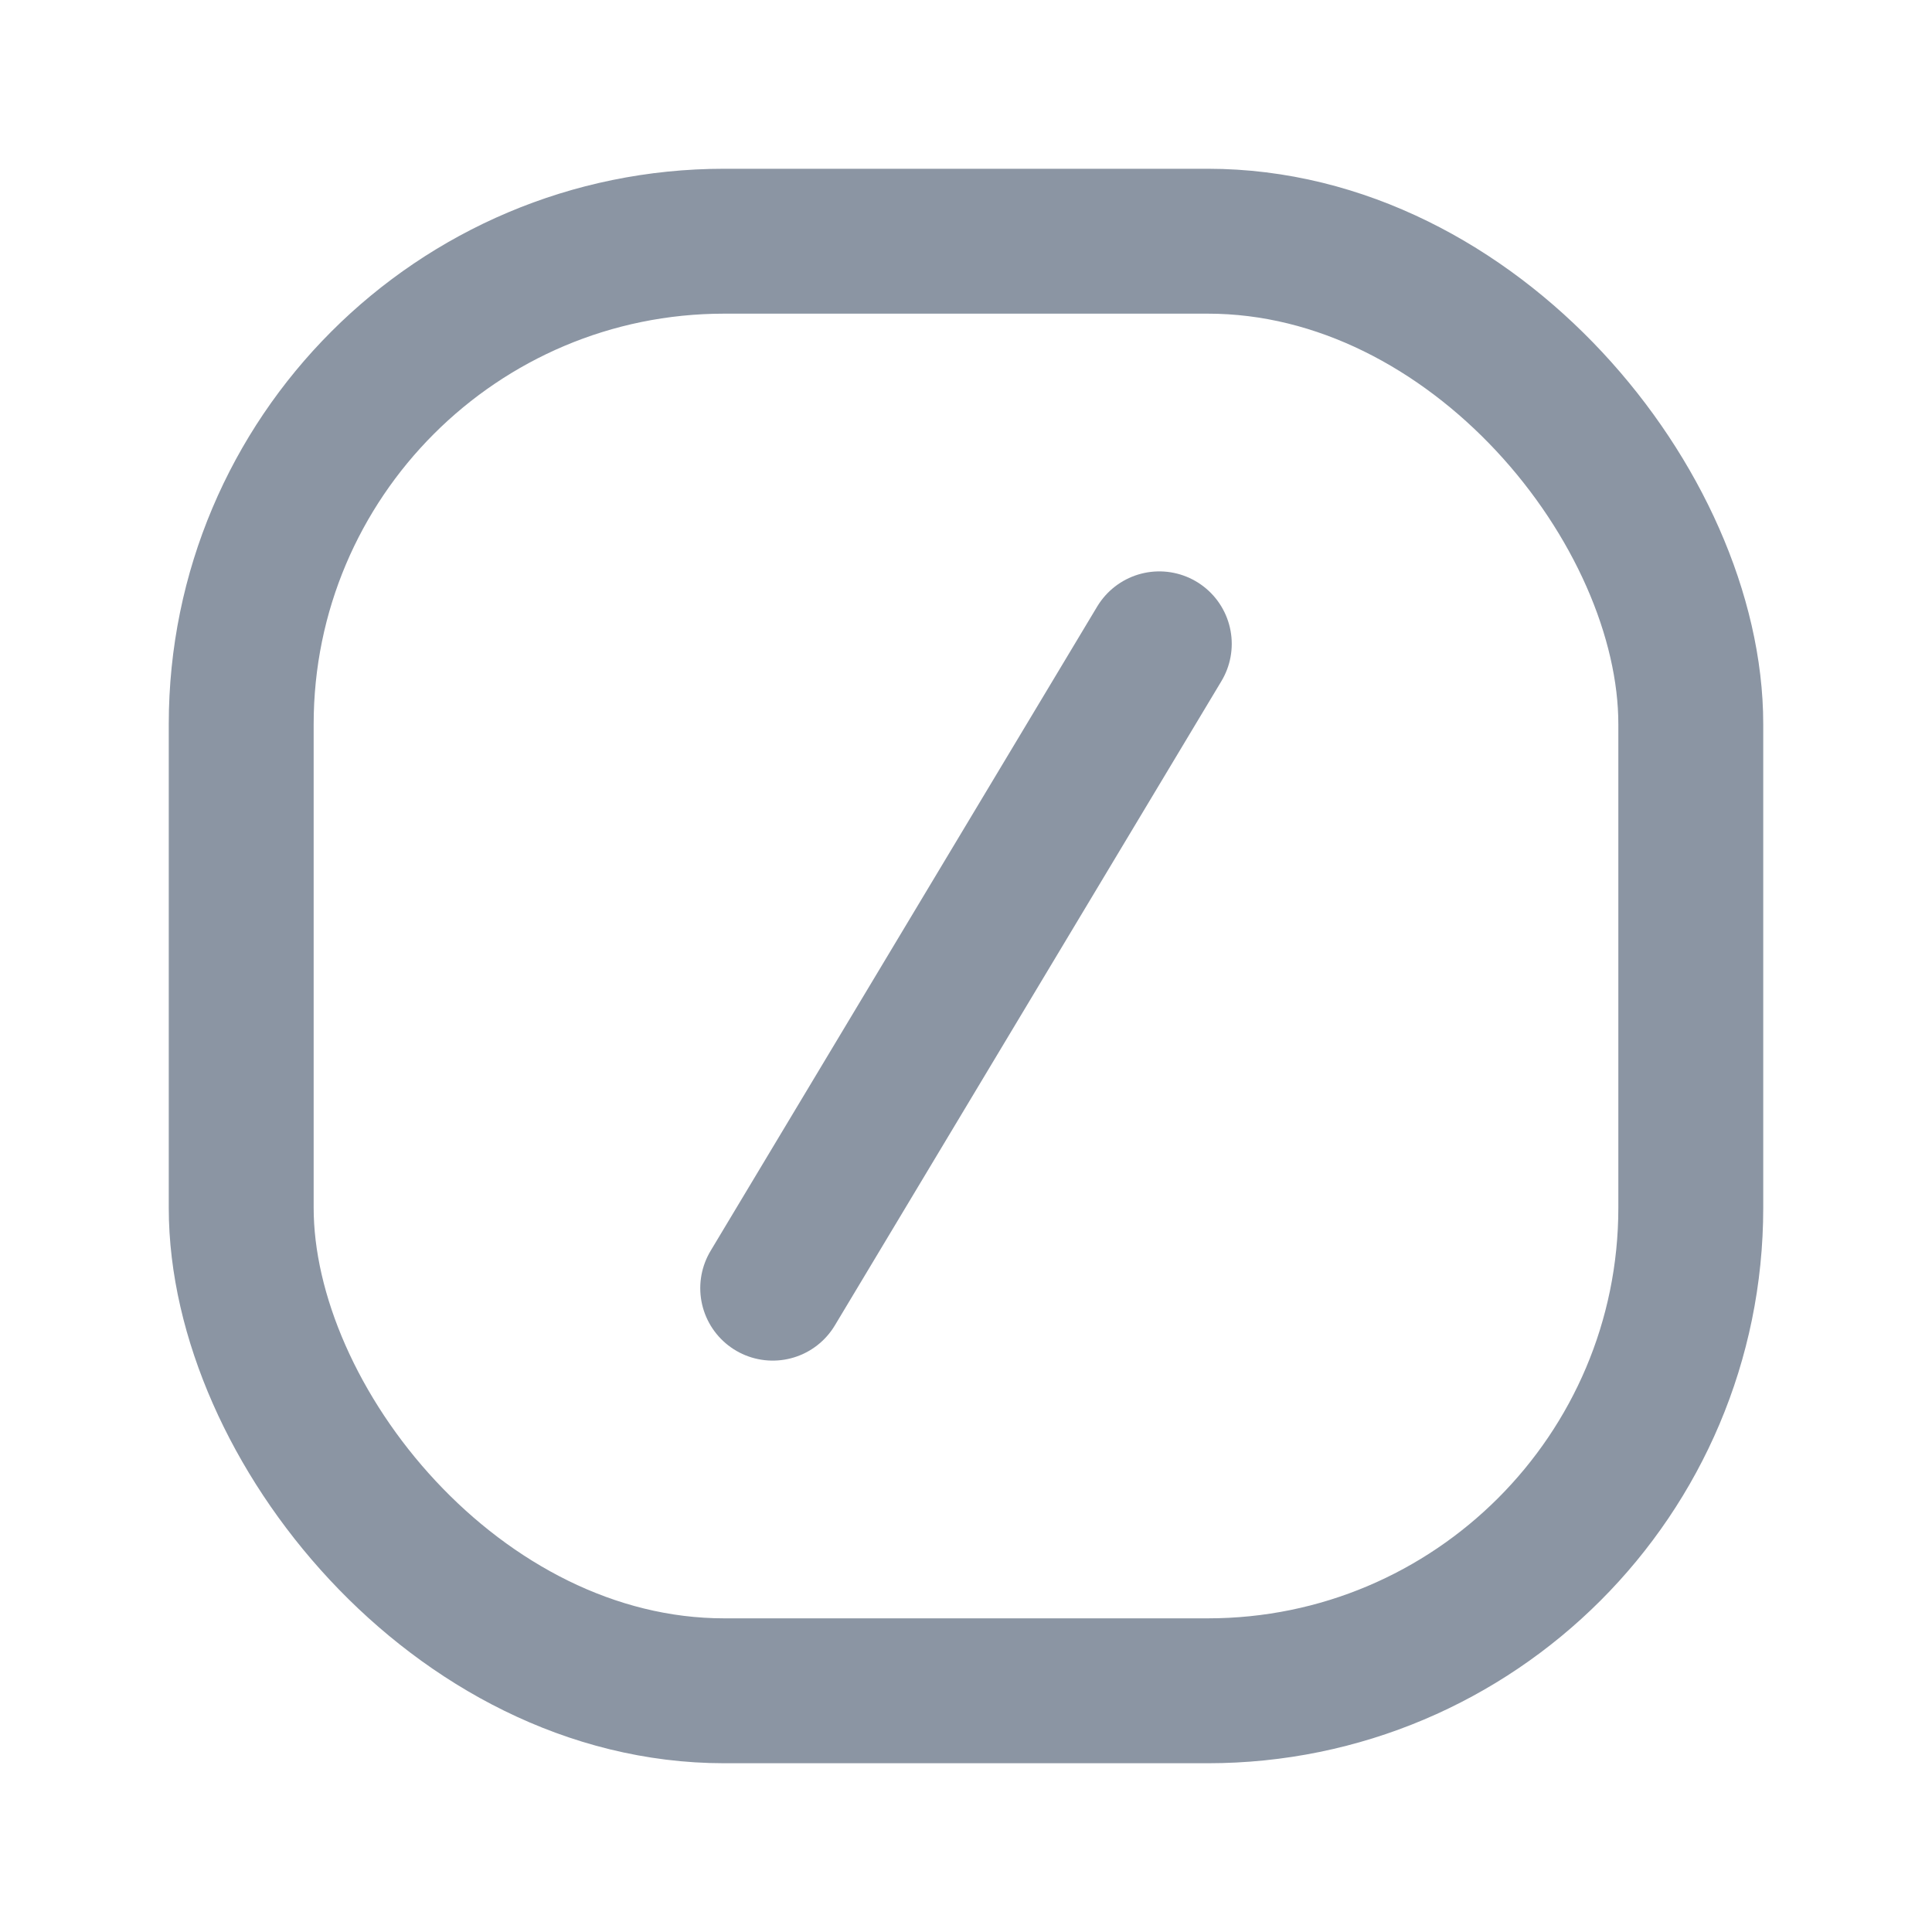
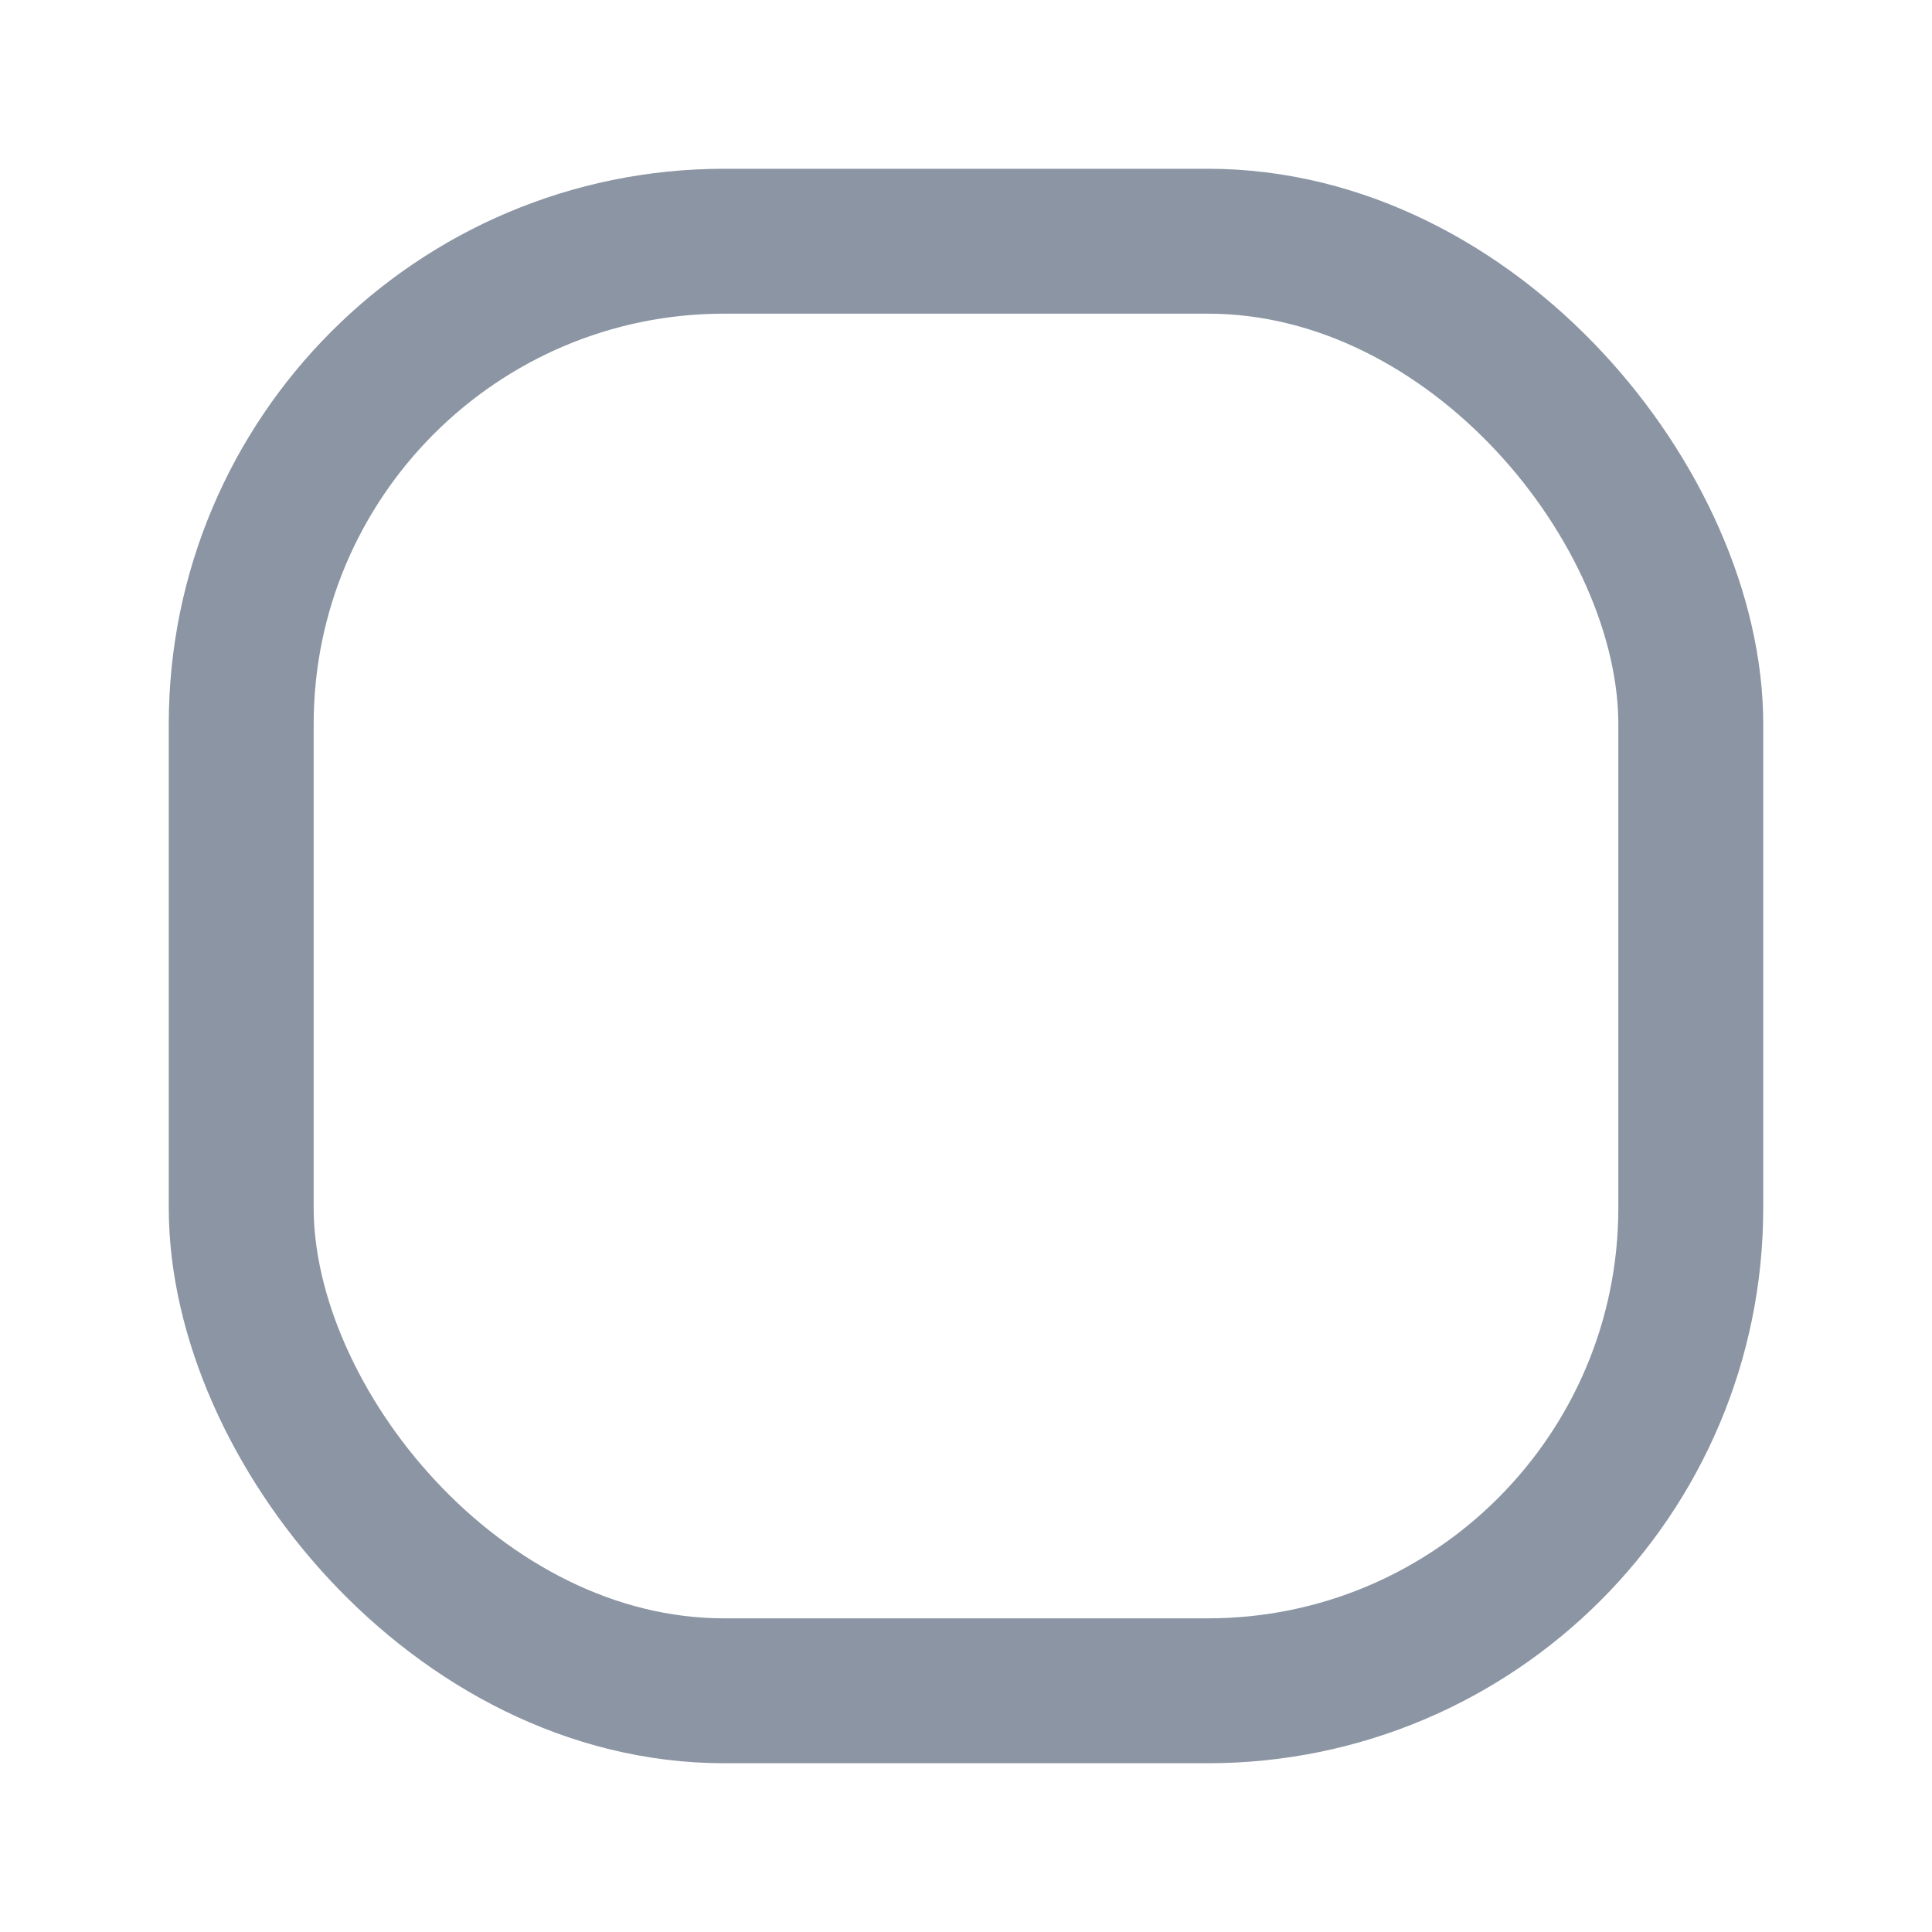
<svg xmlns="http://www.w3.org/2000/svg" width="20" height="20" viewBox="0 0 20 20" fill="none">
-   <path d="M7.999 13.335L12.001 6.665" stroke="#8B95A3" stroke-width="1.5" stroke-linecap="round" stroke-linejoin="round" />
  <rect x="2.497" y="2.497" width="15.006" height="15.006" rx="5" stroke="#8B95A3" stroke-width="1.5" stroke-linecap="round" stroke-linejoin="round" />
</svg>